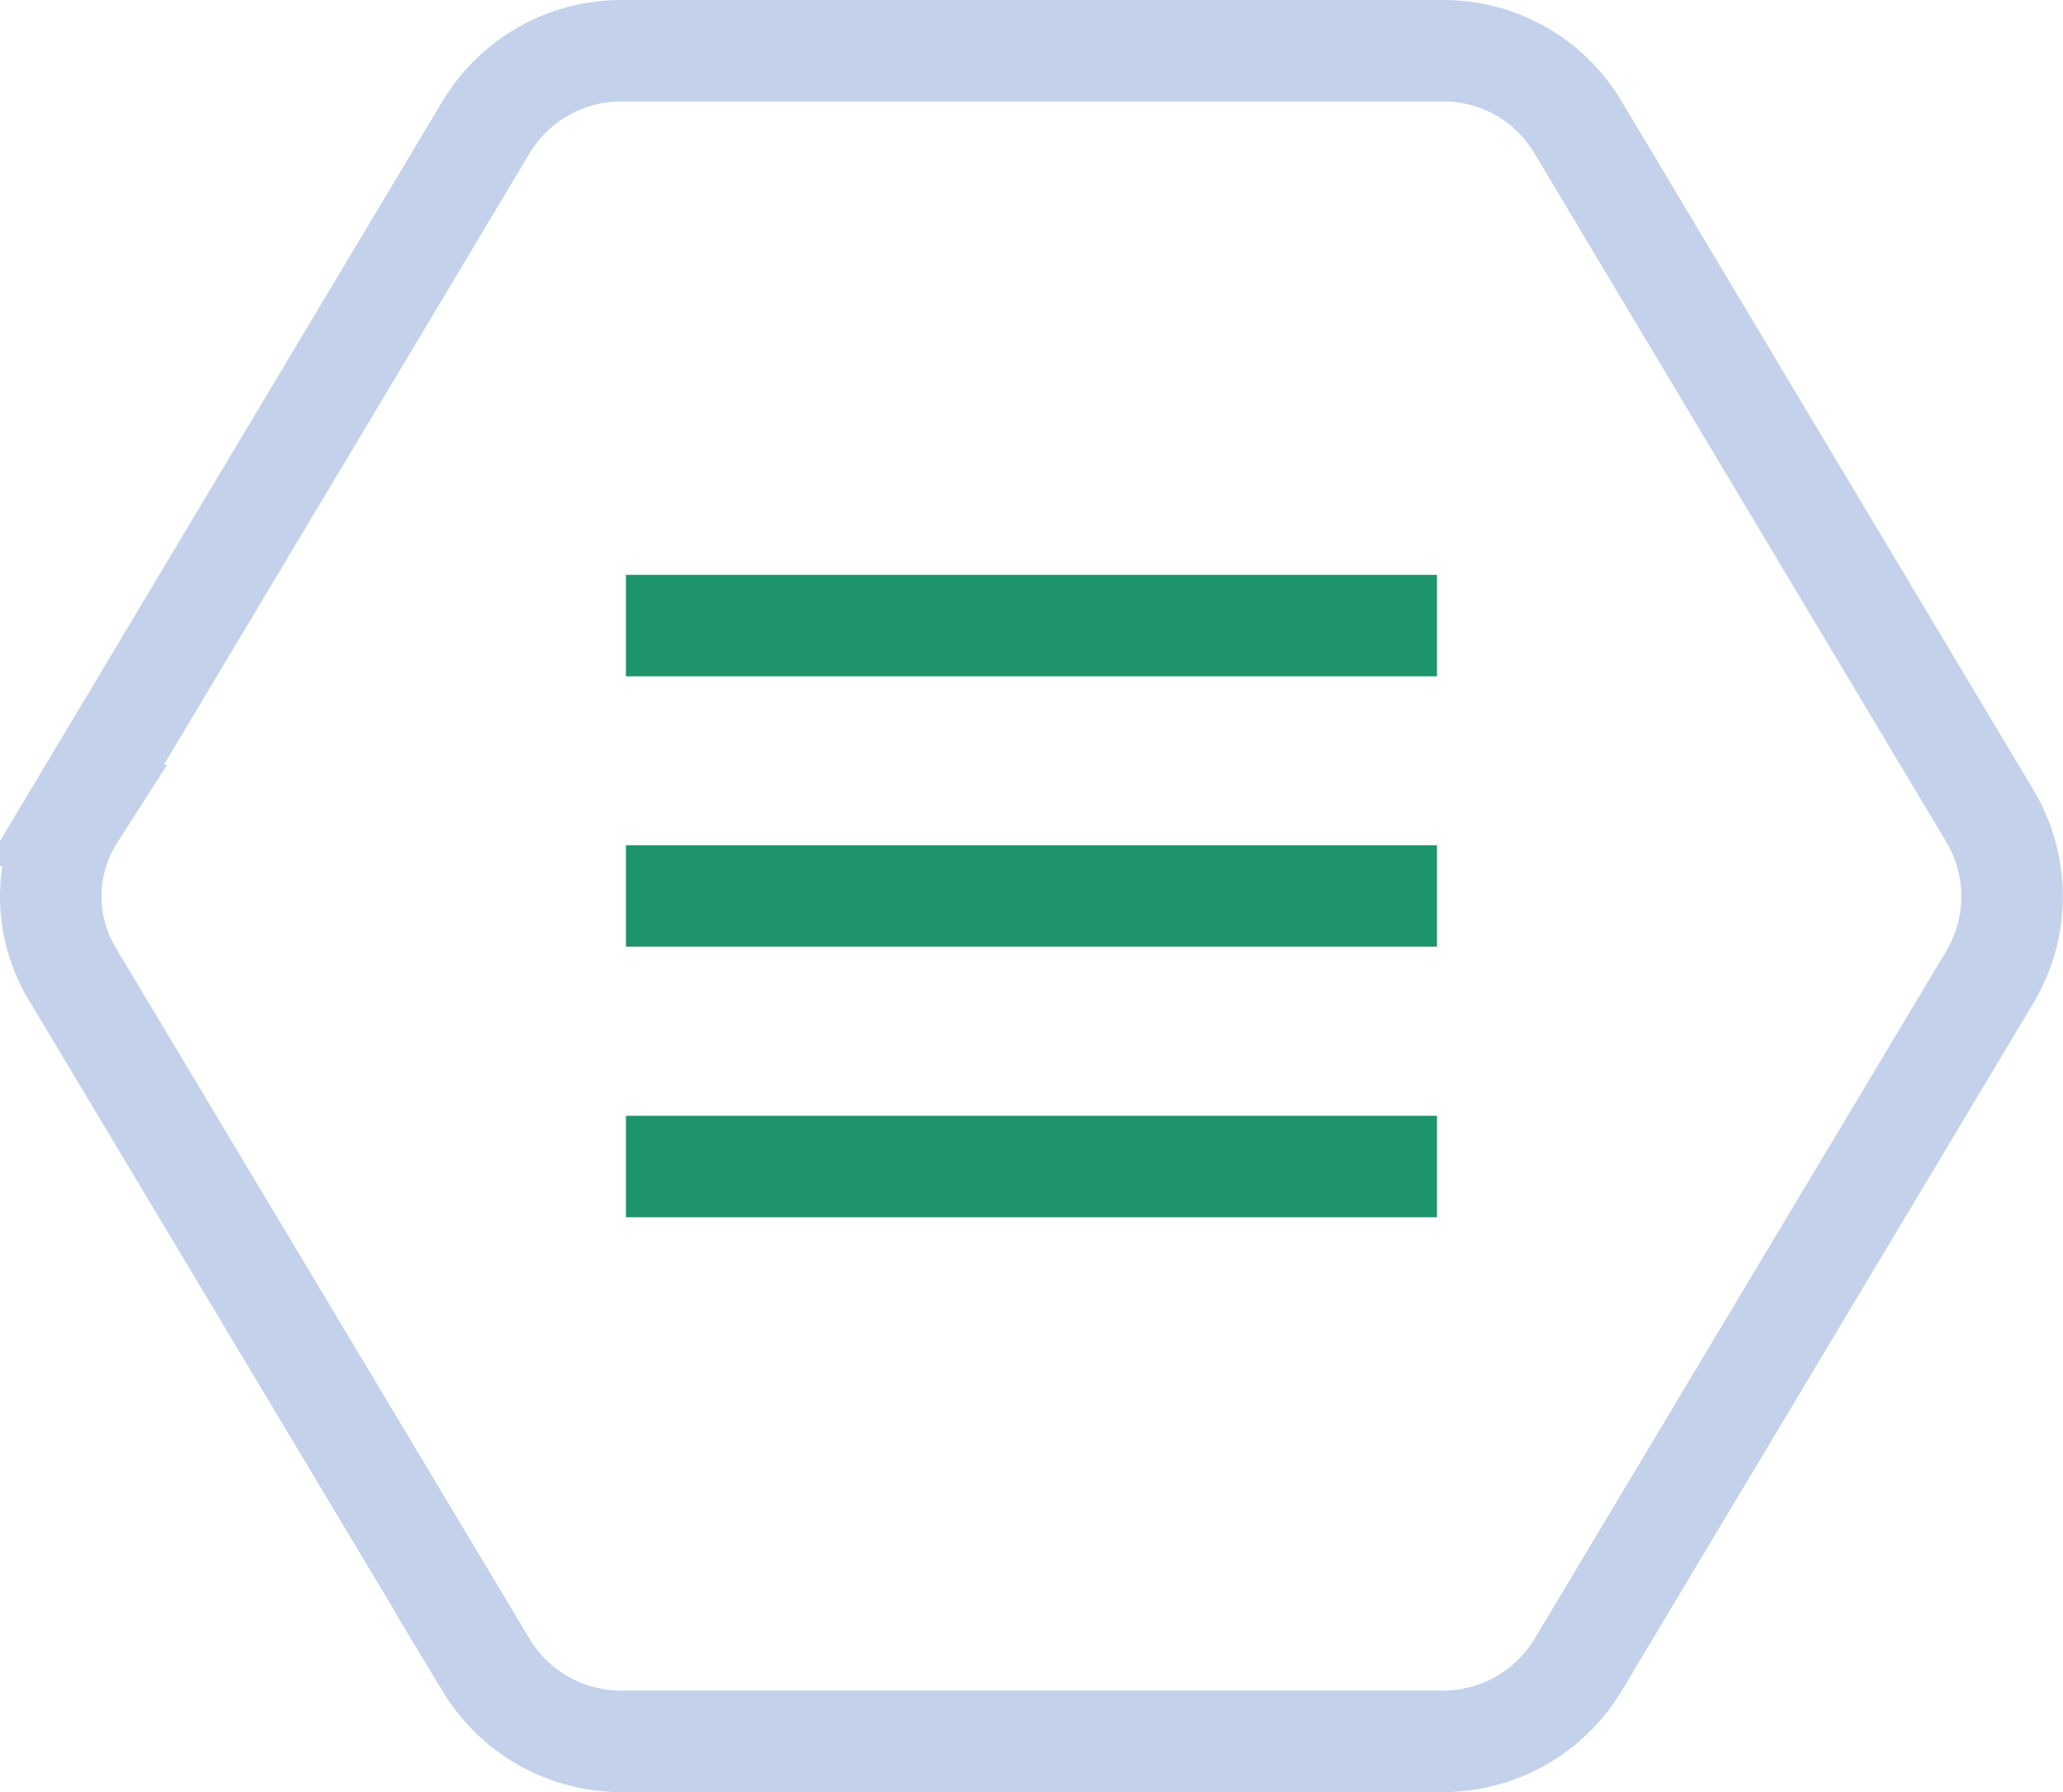
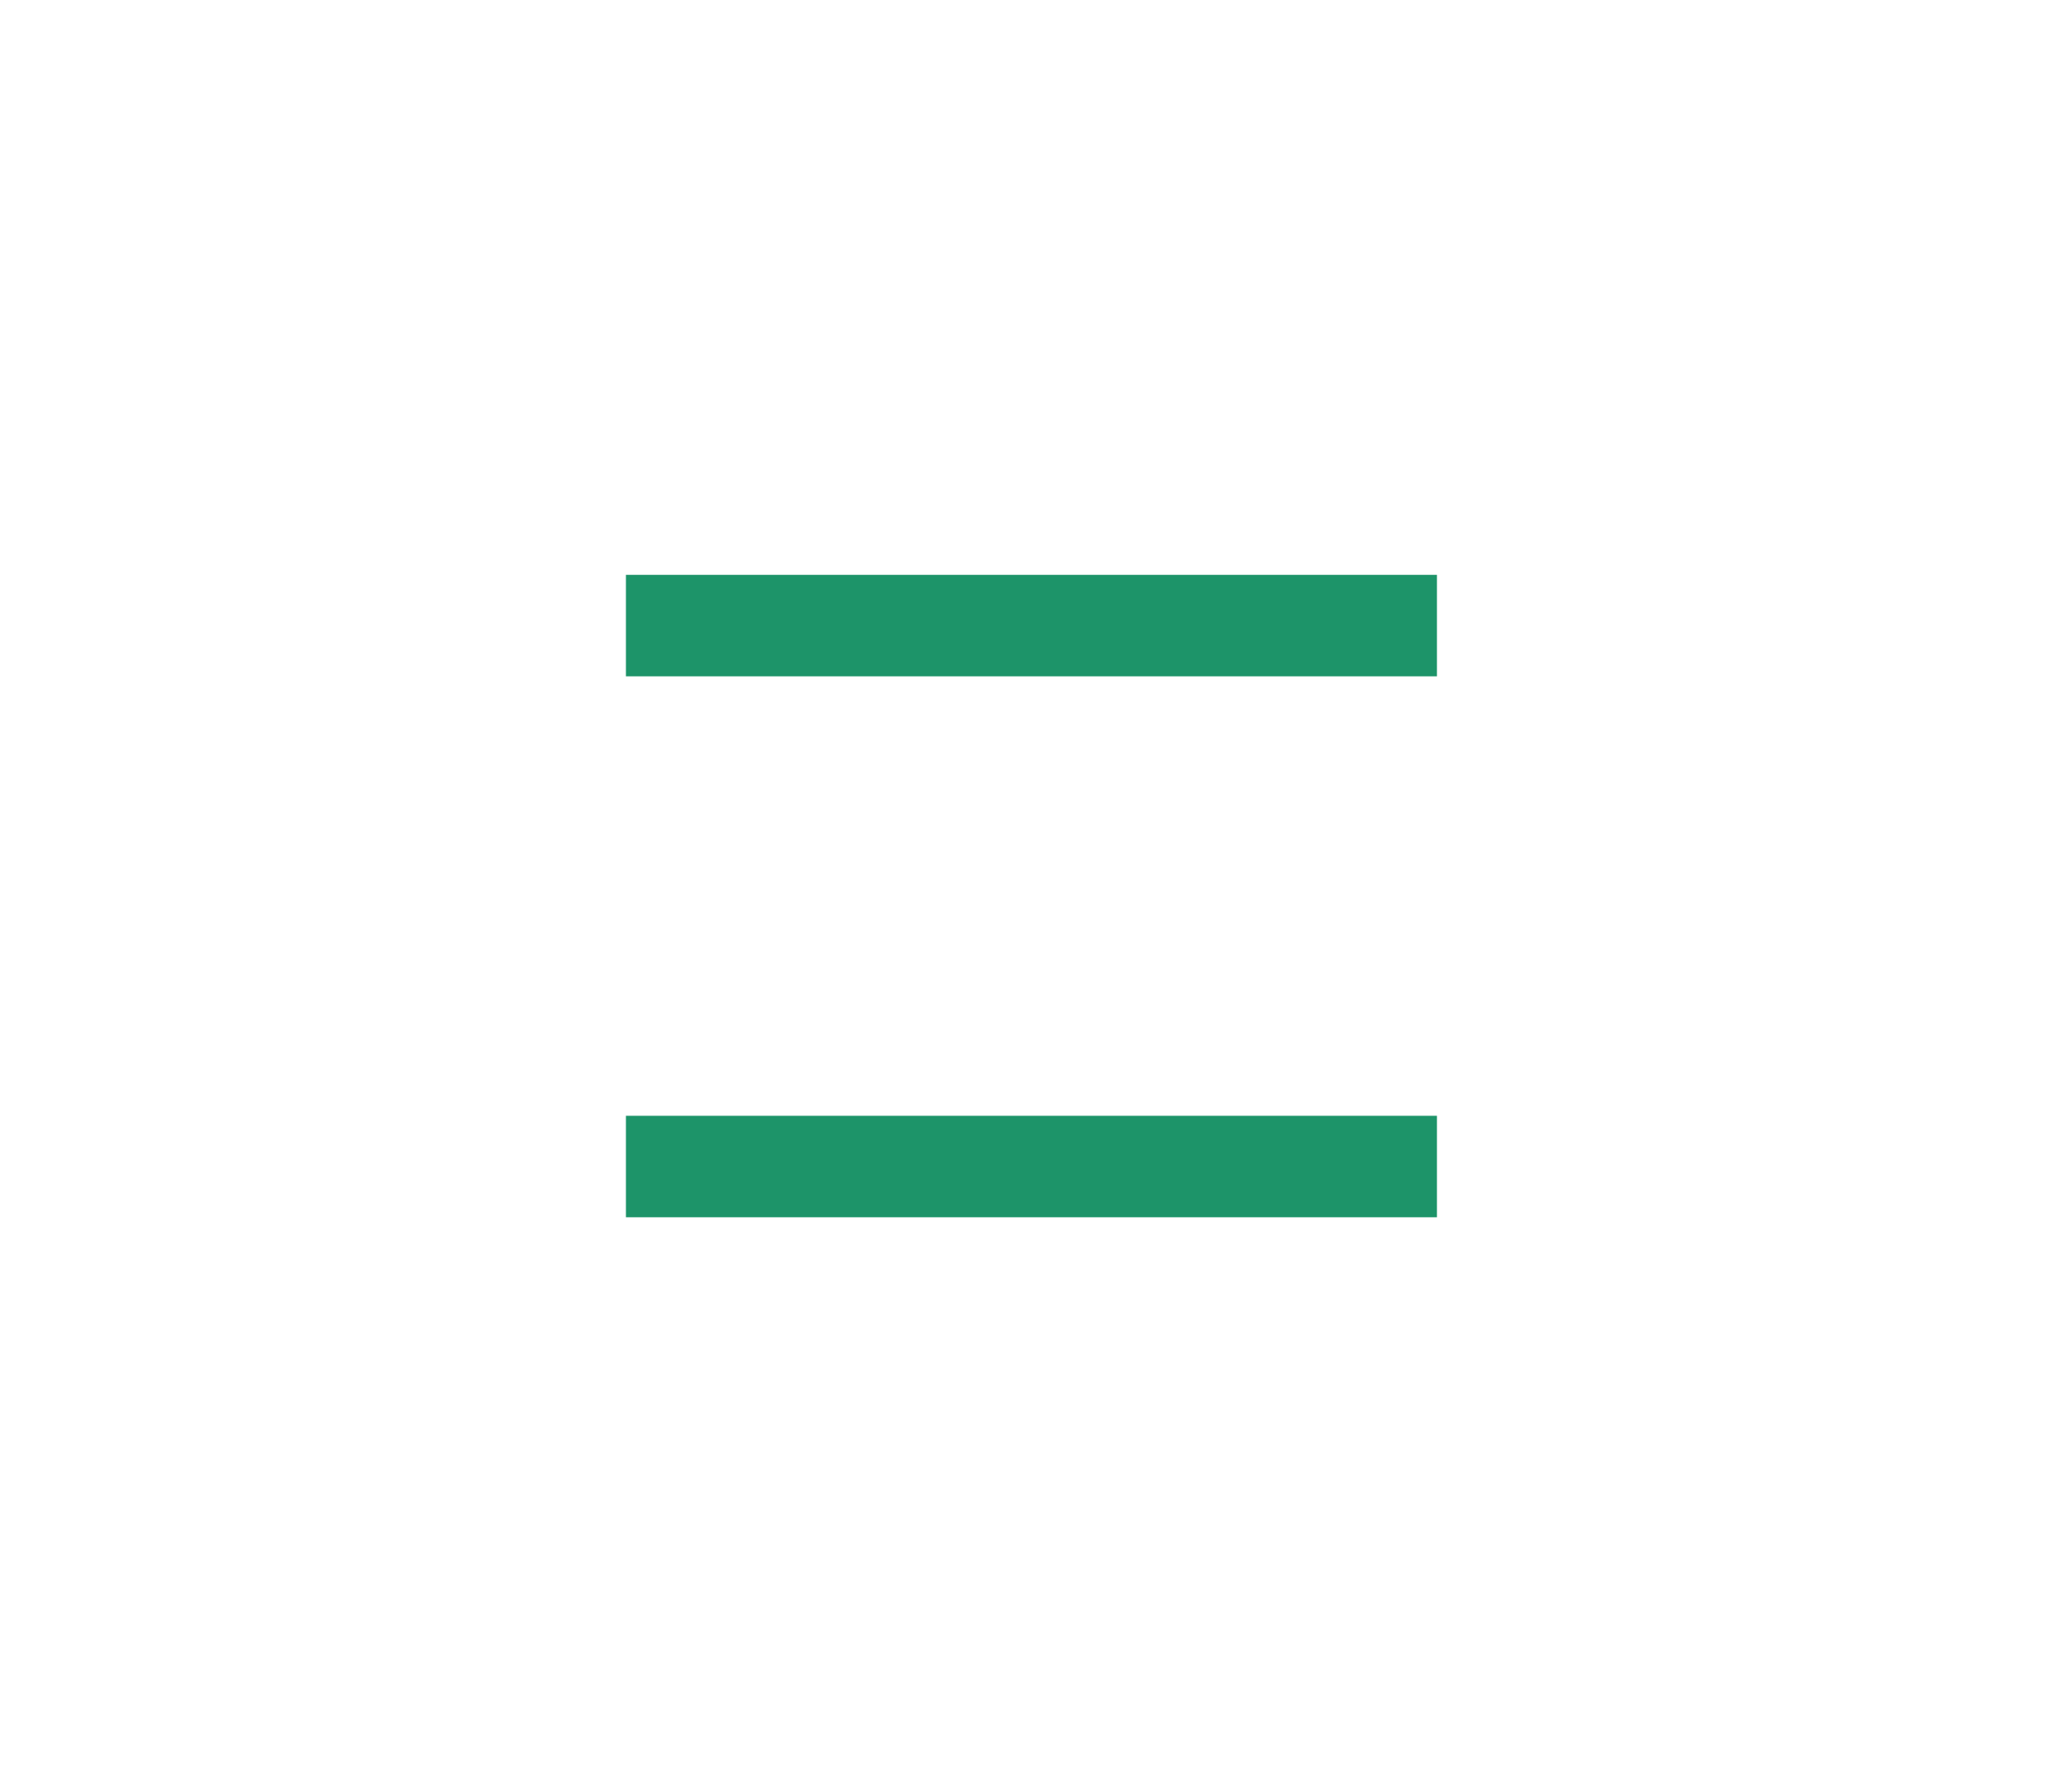
<svg xmlns="http://www.w3.org/2000/svg" xmlns:ns1="http://www.inkscape.org/namespaces/inkscape" xmlns:ns2="http://sodipodi.sourceforge.net/DTD/sodipodi-0.dtd" width="61" height="53" viewBox="0 0 16.14 14.023" version="1.1" id="svg6770" ns1:version="0.92.4 (5da689c313, 2019-01-14)" ns2:docname="kresba.svg">
  <defs id="defs6764" />
  <ns2:namedview id="base" pagecolor="#ffffff" bordercolor="#666666" borderopacity="1.0" ns1:pageopacity="0.0" ns1:pageshadow="2" ns1:zoom="9.6520325" ns1:cx="42.142857" ns1:cy="26.428571" ns1:document-units="mm" ns1:current-layer="layer1" showgrid="false" ns1:window-width="1920" ns1:window-height="1017" ns1:window-x="-8" ns1:window-y="32" ns1:window-maximized="1" units="px" />
  <g ns1:label="Vrstva 1" ns1:groupmode="layer" id="layer1" transform="translate(0,-282.977)">
-     <path ns1:connector-curvature="0" id="Rectangle_1_copy" data-name="Rectangle 1 copy" class="cls-1" d="m 4.858,296.603 h 6.433 a 1.234,1.234 0 0 0 1.055,-0.598 l 3.219,-5.378 a 1.23,1.23 0 0 0 0,-1.27 l -3.22,-5.385 a 1.221,1.221 0 0 0 -1.055,-0.598 H 4.858 a 1.234,1.234 0 0 0 -1.055,0.598 l -3.22,5.385 a 1.178,1.178 0 0 0 0,1.27 l 3.22,5.379 a 1.234,1.234 0 0 0 1.055,0.597 z" style="fill:none;stroke:#c3d2ea;stroke-width:0.794;stroke-miterlimit:4;stroke-dasharray:none;stroke-opacity:1" />
-     <path ns1:connector-curvature="0" class="cls-2" d="m 4.897,287.475 h 6.345 v 0.794 H 4.897 Z m 0,4.233 h 6.345 v 0.794 H 4.897 Z m 0,-2.117 h 6.345 v 0.794 H 4.897 Z" id="path5436" style="fill:#1d9469;fill-opacity:1;stroke-width:0.265" />
+     <path ns1:connector-curvature="0" class="cls-2" d="m 4.897,287.475 h 6.345 v 0.794 H 4.897 Z m 0,4.233 h 6.345 v 0.794 H 4.897 Z h 6.345 v 0.794 H 4.897 Z" id="path5436" style="fill:#1d9469;fill-opacity:1;stroke-width:0.265" />
  </g>
</svg>